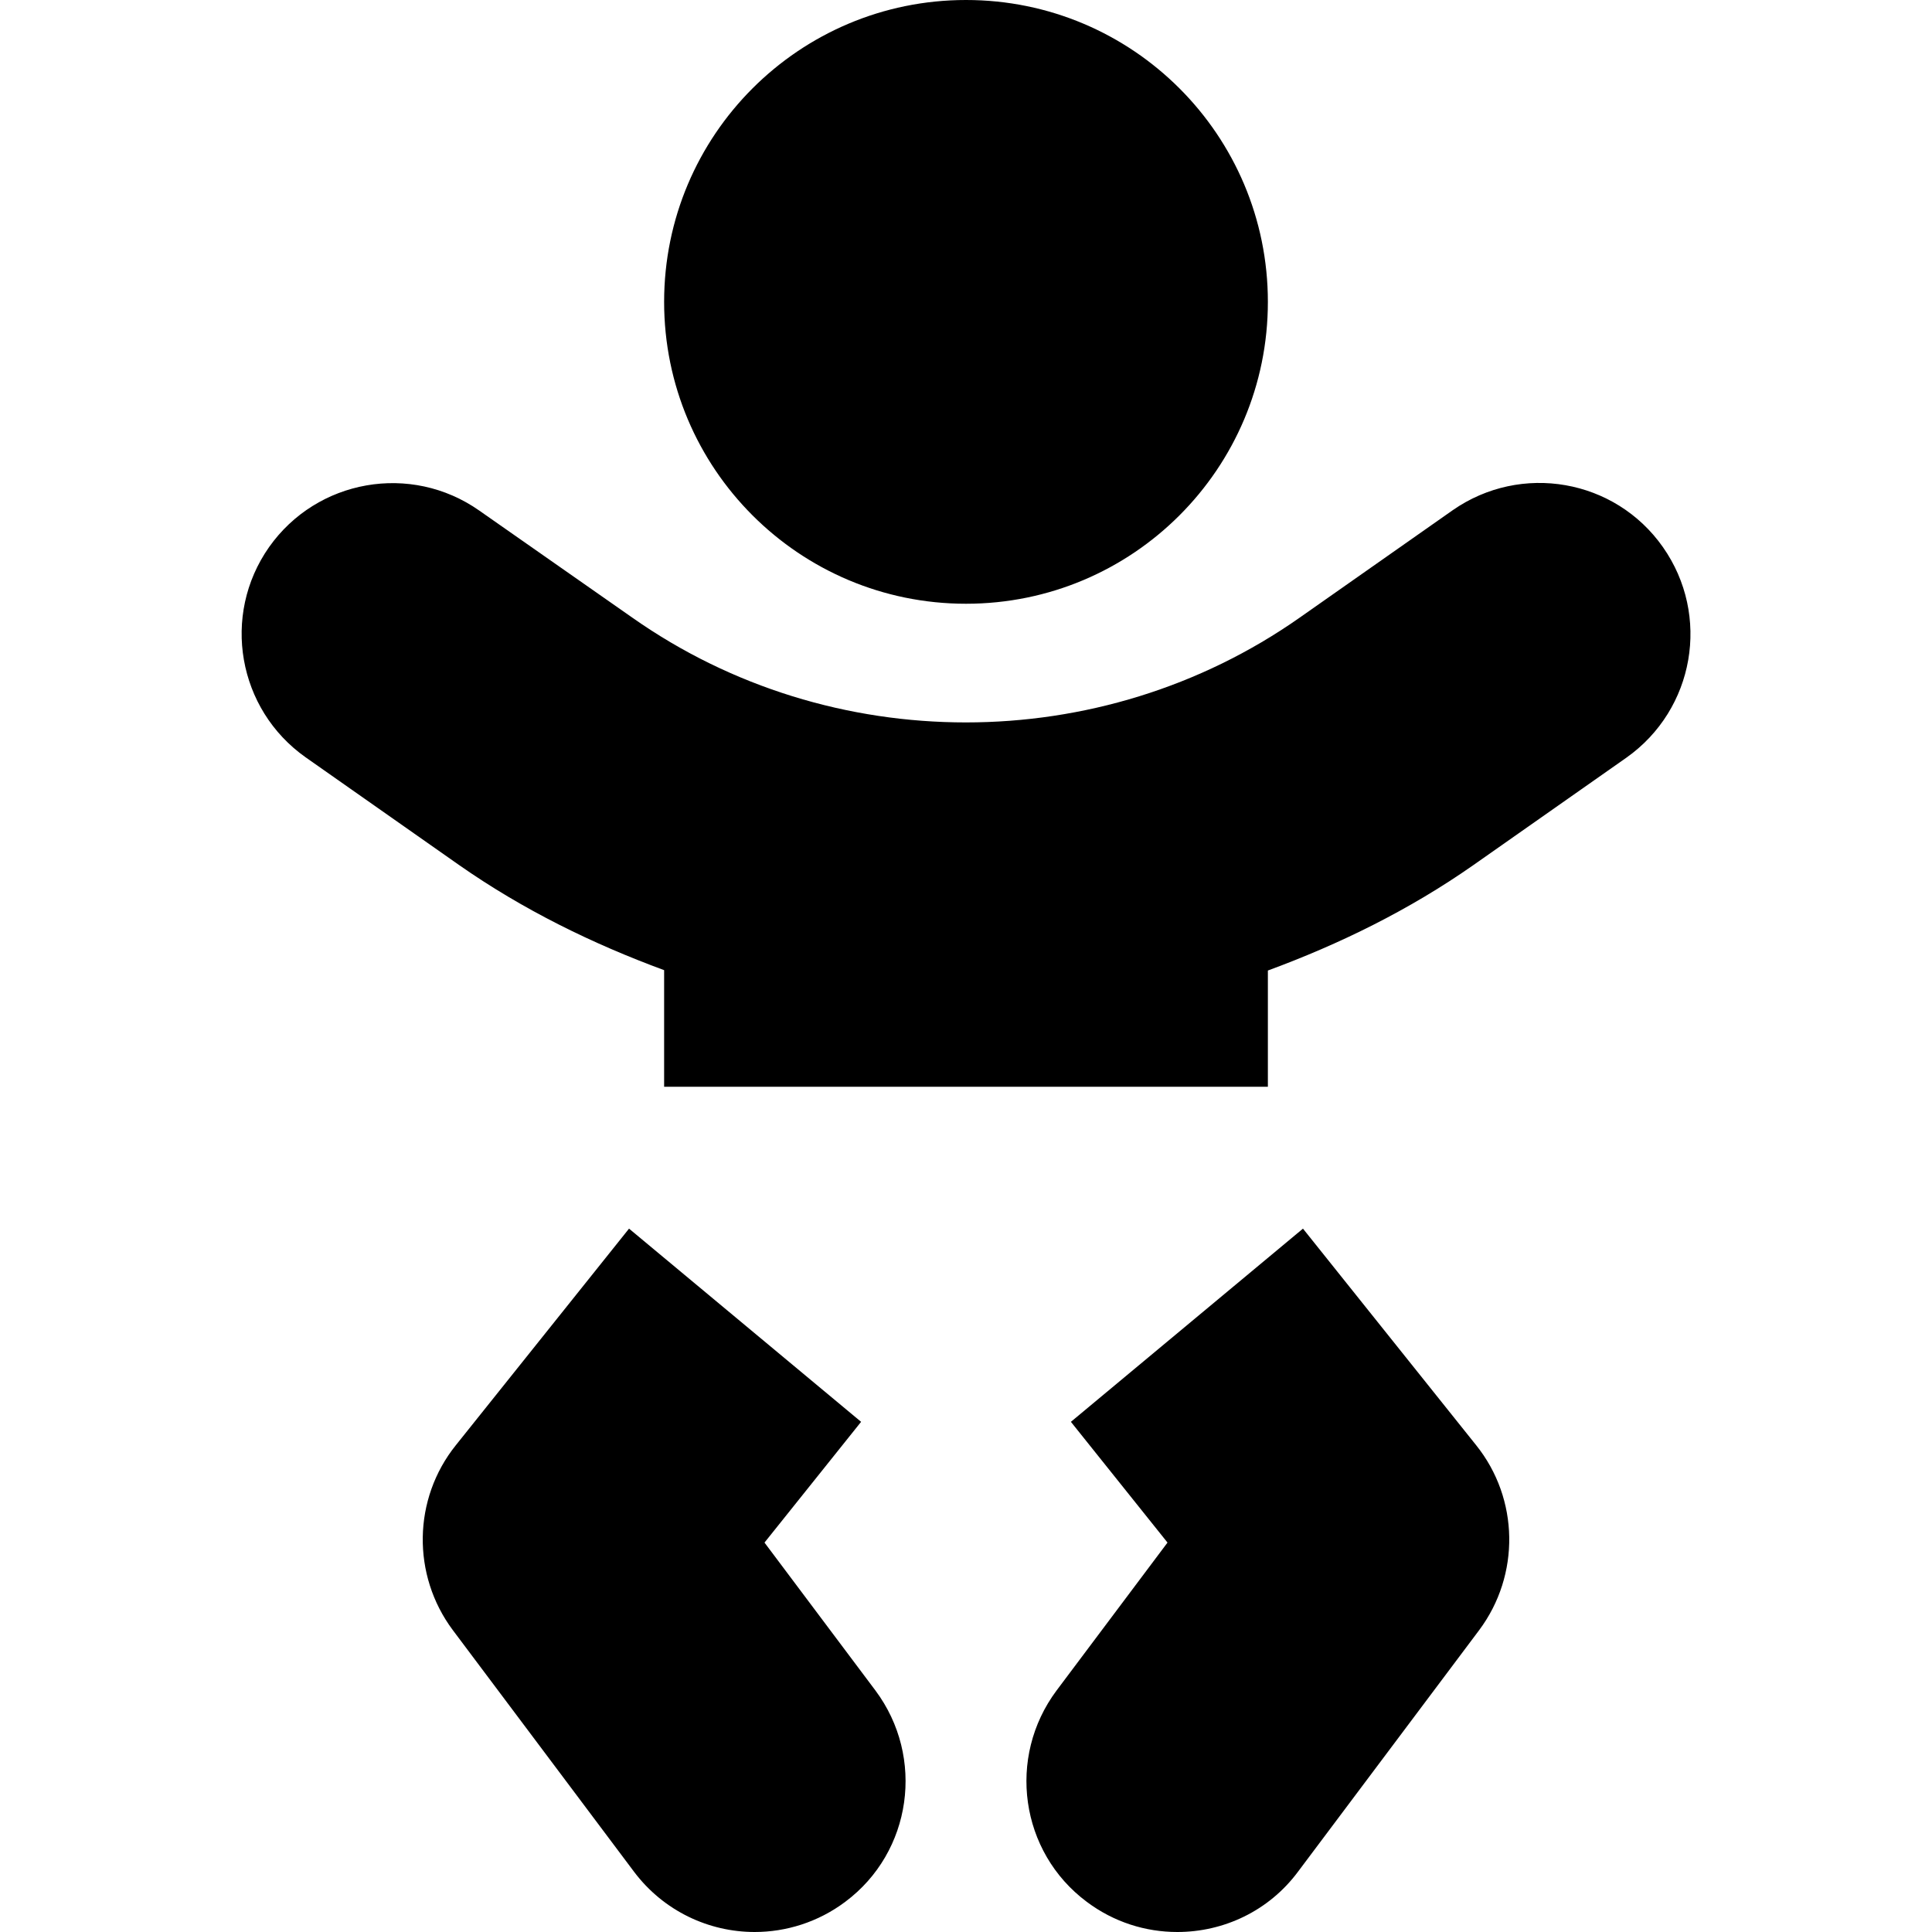
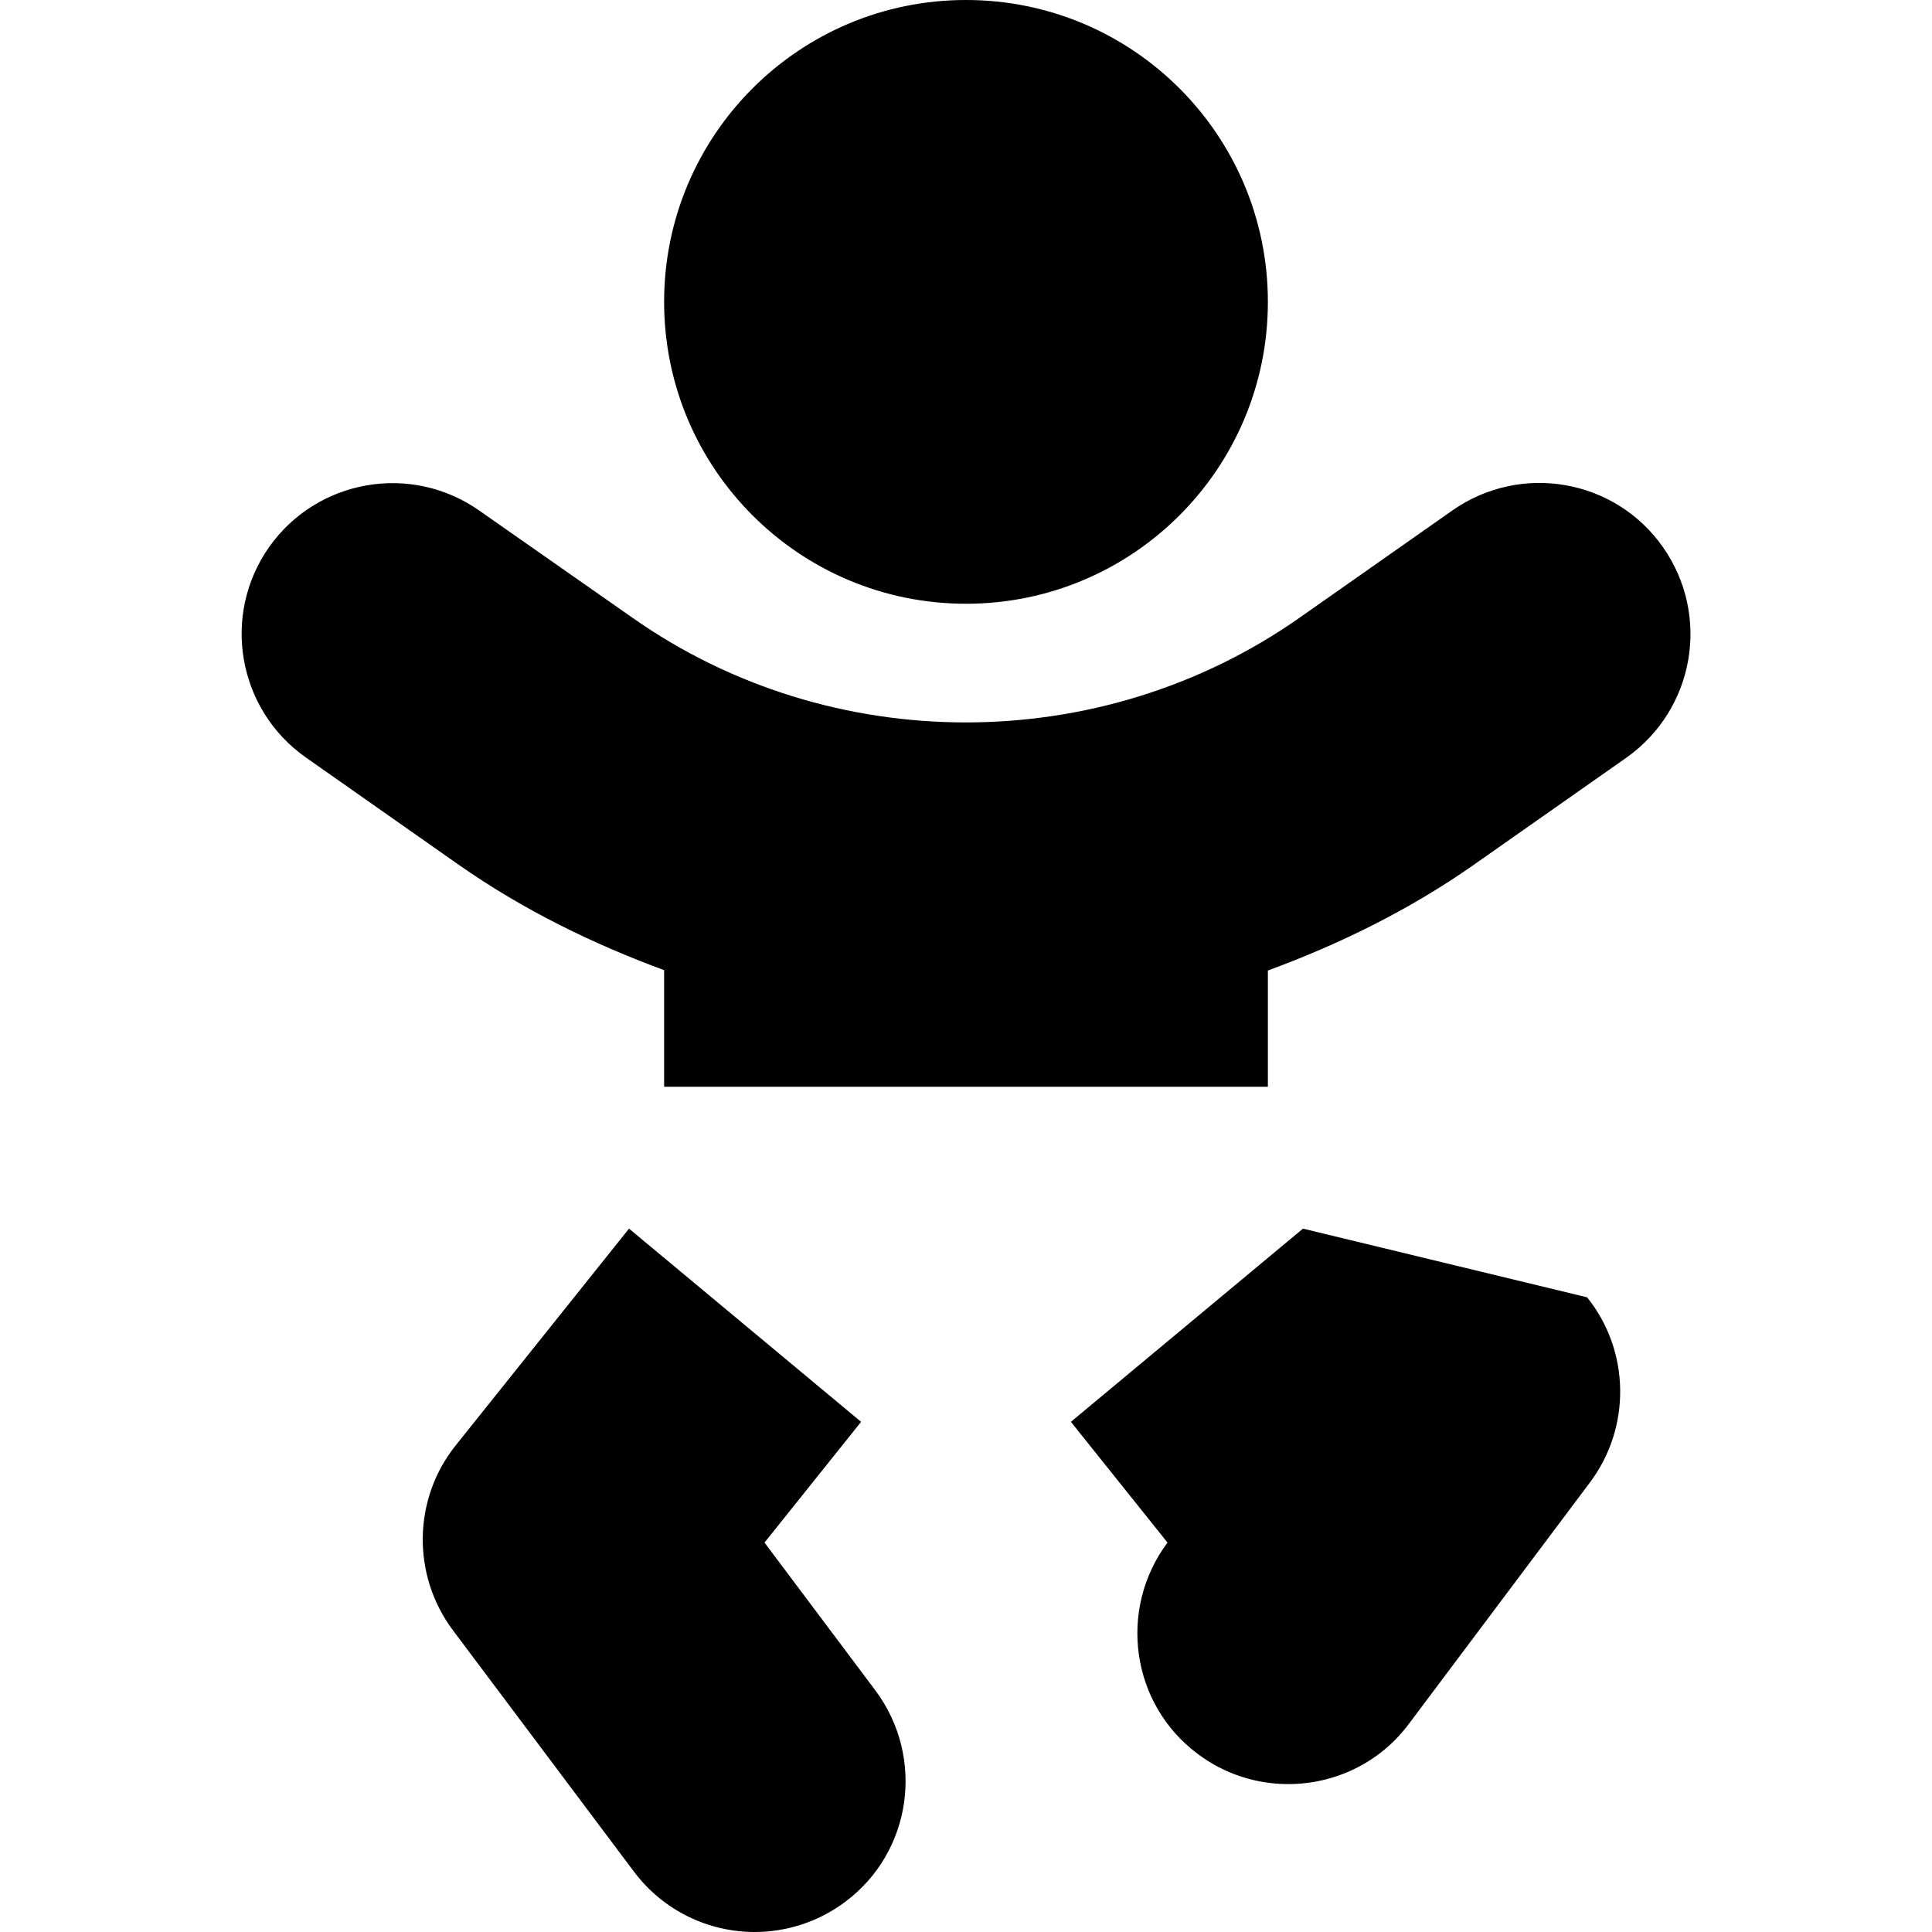
<svg xmlns="http://www.w3.org/2000/svg" width="800" height="800" viewBox="0 0 384 512">
-   <path fill="currentColor" d="M192 160c44.2 0 80-35.8 80-80S236.2 0 192 0s-80 35.8-80 80s35.8 80 80 80m-53.4 248.8l25.6-32l-61.5-51.2L56.8 383c-11.4 14.2-11.7 34.4-.8 49l48 64c7.9 10.5 19.9 16 32 16c8.3 0 16.8-2.6 24-8c17.7-13.2 21.2-38.3 8-56zm142.7-83.2l-61.5 51.2l25.6 32L216 448c-13.2 17.7-9.7 42.8 8 56c7.2 5.4 15.6 8 24 8c12.2 0 24.2-5.5 32-16l48-64c10.9-14.6 10.6-34.8-.8-49zM376.7 145c-12.7-18.1-37.6-22.4-55.7-9.8l-40.6 28.5c-52.7 37-124.2 37-176.8 0L63 135.3C44.9 122.6 20 127 7.3 145C-5.4 163.1-1 188 17 200.7l40.6 28.5c17 11.9 35.4 20.9 54.4 27.9V288h160v-30.8c19-7 37.4-16 54.4-27.9l40.6-28.5c18.1-12.8 22.4-37.7 9.7-55.8" />
+   <path fill="currentColor" d="M192 160c44.2 0 80-35.8 80-80S236.2 0 192 0s-80 35.8-80 80s35.8 80 80 80m-53.4 248.8l25.6-32l-61.5-51.2L56.8 383c-11.4 14.2-11.7 34.4-.8 49l48 64c7.9 10.5 19.9 16 32 16c8.3 0 16.8-2.6 24-8c17.7-13.2 21.2-38.3 8-56zm142.7-83.2l-61.5 51.2l25.6 32c-13.2 17.7-9.7 42.8 8 56c7.2 5.4 15.6 8 24 8c12.2 0 24.2-5.5 32-16l48-64c10.9-14.6 10.6-34.8-.8-49zM376.7 145c-12.7-18.1-37.6-22.4-55.7-9.8l-40.6 28.5c-52.7 37-124.2 37-176.8 0L63 135.3C44.9 122.6 20 127 7.3 145C-5.4 163.1-1 188 17 200.7l40.6 28.5c17 11.9 35.4 20.9 54.4 27.9V288h160v-30.8c19-7 37.4-16 54.4-27.9l40.6-28.5c18.1-12.8 22.4-37.7 9.7-55.8" />
</svg>